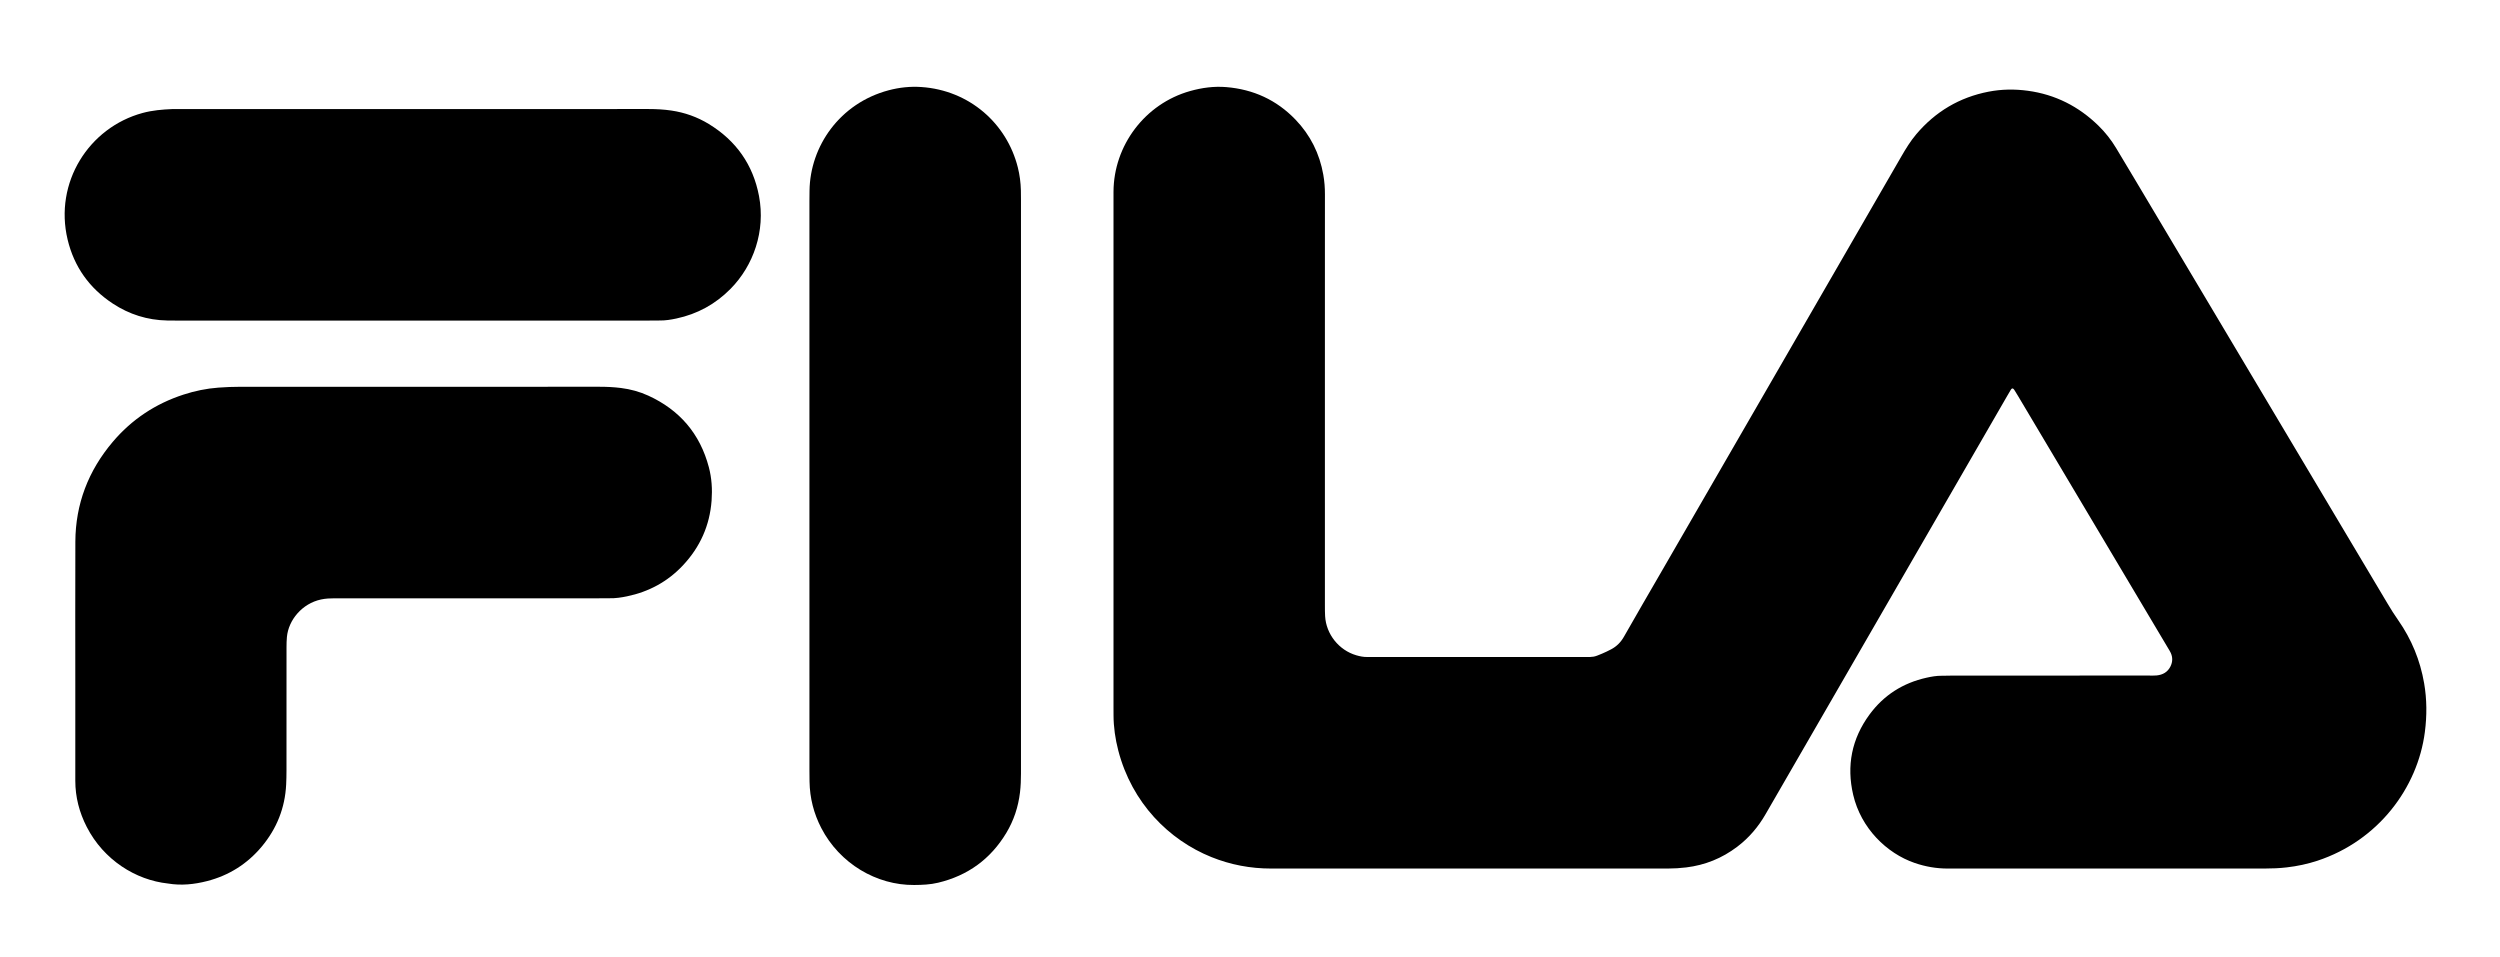
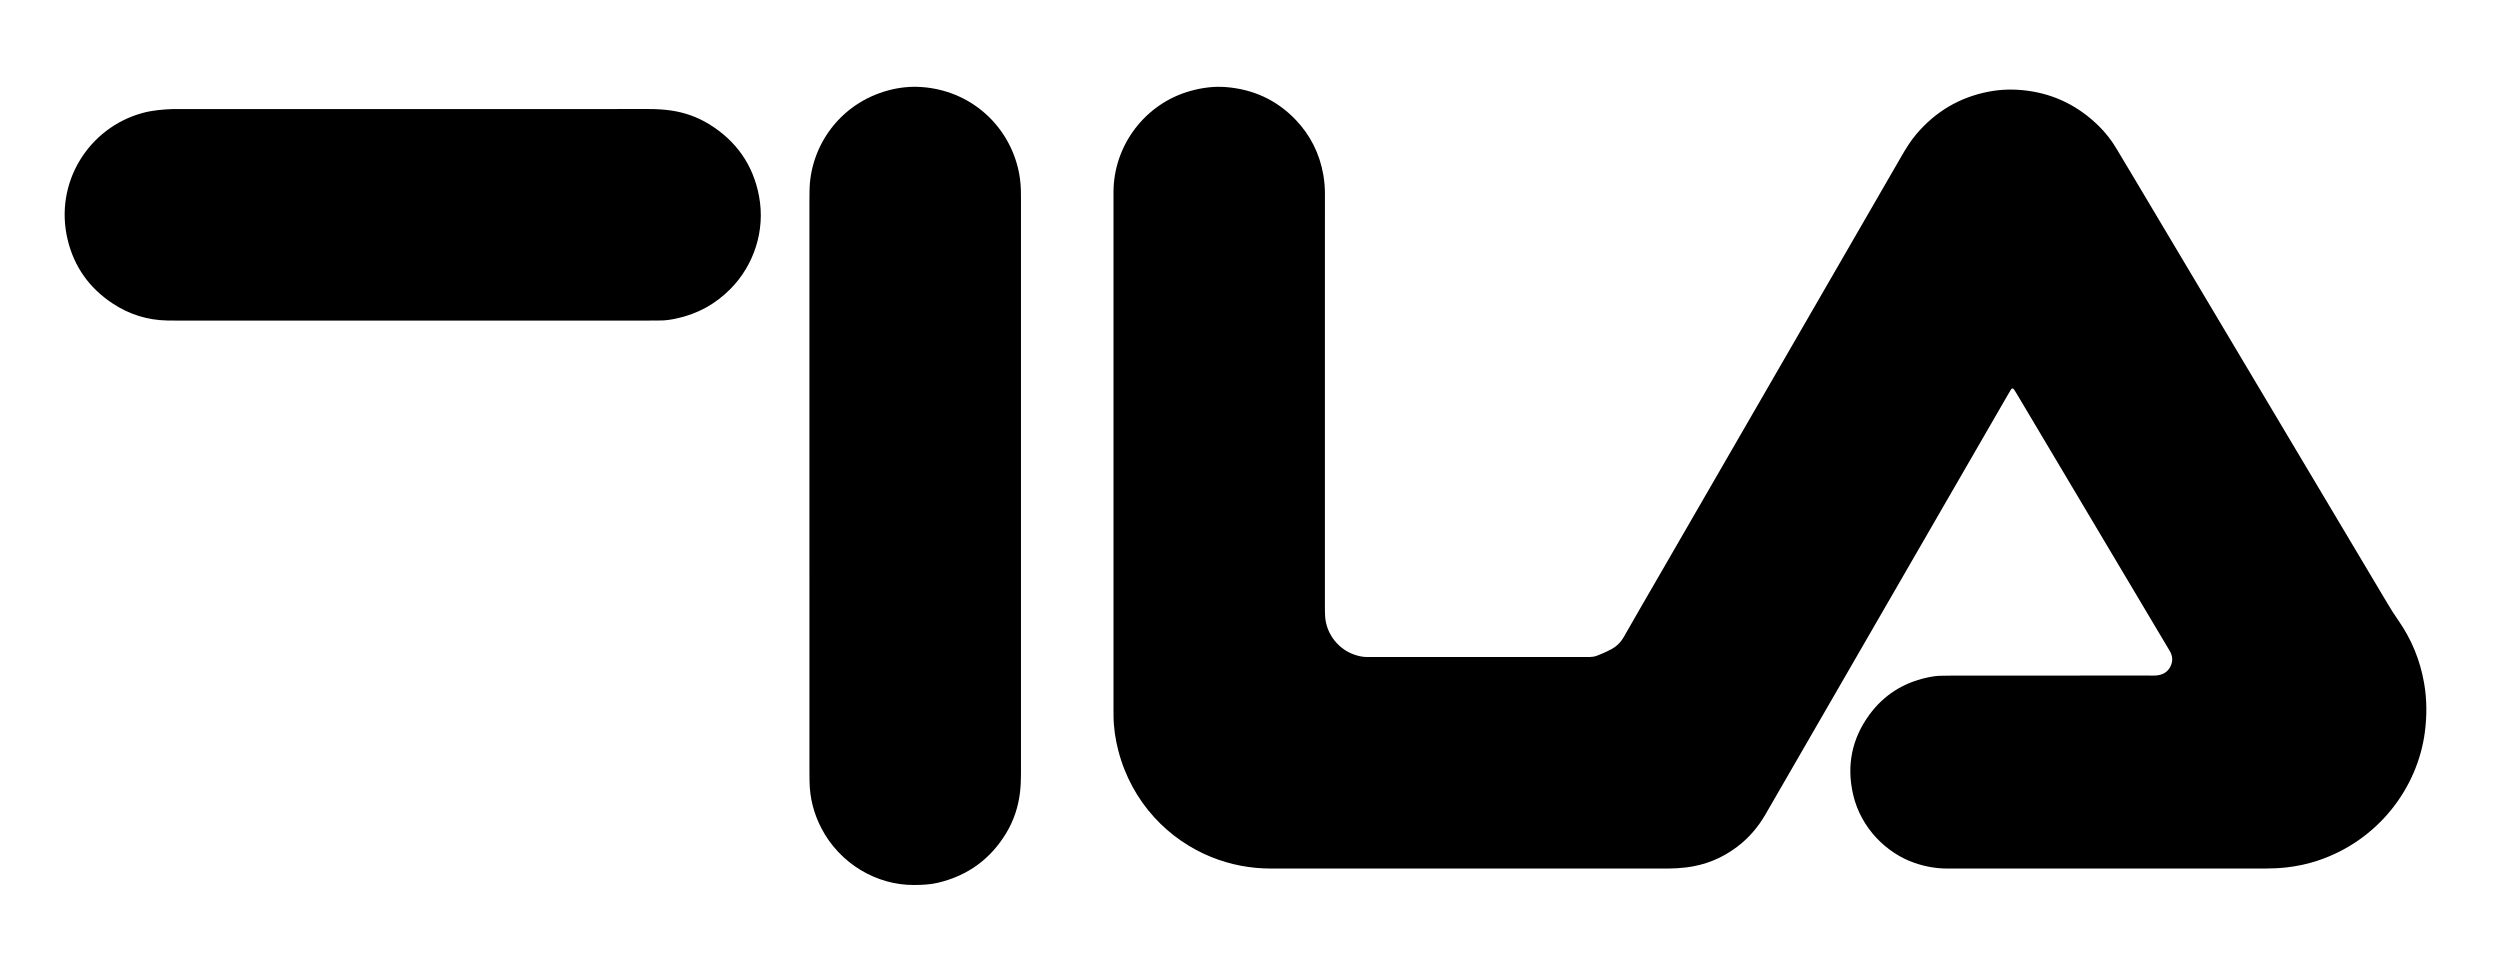
<svg xmlns="http://www.w3.org/2000/svg" version="1.1" id="Ebene_1" x="0px" y="0px" viewBox="0 0 5130.171 1963.521" enable-background="new 0 0 5130.171 1963.521" xml:space="preserve">
  <g>
    <path d="M2718.78,824.924c0,139.472-0.006,278.943,0.017,418.415c0.001,6.996,0.025,14.004,0.417,20.985   c2.079,37.081,28.314,69.972,64.028,80.375c7.217,2.102,14.542,3.621,22.133,3.496c4.498-0.074,8.998,0.069,13.498,0.069   c144.487,0.005,288.973,0.005,433.46,0.003c18.358,0,18.4,0.091,34.85-6.787c6.44-2.693,12.753-5.746,18.931-9.001   c11.315-5.962,19.855-14.524,26.287-25.849c24.675-43.451,49.85-86.618,74.851-129.884   c84.505-146.239,169.02-292.471,253.521-438.711c80.251-138.885,160.501-277.772,240.721-416.676   c9.259-16.032,18.882-31.801,30.884-45.983c39.211-46.333,88.588-75.631,148.131-87.216c26.629-5.181,53.549-5.586,80.574-1.932   c56.504,7.639,104.603,32.127,145.145,71.748c13.975,13.657,26.039,29.016,36.149,45.803c12.89,21.402,25.715,42.844,38.502,64.308   c72.126,121.064,144.229,242.143,216.348,363.211c93.601,157.131,187.211,314.258,280.817,471.386   c7.161,12.02,14.392,23.999,21.472,36.067c6.83,11.643,14.096,22.975,21.838,34.05c27.333,39.099,45.018,82.308,53.121,129.269   c5.729,33.203,5.835,66.565,1.509,100.05c-14.833,114.797-95.912,223.061-220.519,264.172   c-20.417,6.736-41.379,11.149-62.823,13.635c-14.955,1.734-29.87,2.367-44.873,2.366c-216.98-0.014-433.959-0.037-650.939,0.029   c-23.224,0.007-45.668-3.885-67.609-11.414c-57.857-19.852-110.354-71.496-126.339-139.728   c-14.05-59.972-2.922-115.337,33.452-164.87c29.209-39.777,68.718-64.88,116.999-75.608c10.199-2.266,20.573-4.12,31.166-4.007   c7.994,0.085,15.992-0.373,23.989-0.374c133.988-0.026,267.975-0.017,401.963-0.027c4.998,0,10.03,0.235,14.988-0.243   c12.773-1.231,22.888-6.899,28.652-18.813c4.37-9.034,4.599-18.318,0.42-27.506c-1.44-3.167-3.362-6.122-5.148-9.124   c-102.711-172.645-205.429-345.285-308.157-517.919c-2.555-4.293-5.173-8.549-7.843-12.771c-2.252-3.562-4.811-3.742-6.814-0.481   c-2.354,3.829-4.601,7.725-6.85,11.617c-65.492,113.364-130.98,226.731-196.467,340.097   c-76.735,132.837-153.466,265.677-230.207,398.511c-23.248,40.24-46.651,80.39-69.735,120.723   c-15.106,26.394-34.399,49.049-58.656,67.383c-30.958,23.399-65.669,37.506-104.285,42.219c-12.447,1.519-24.86,2.313-37.373,2.312   c-271.475-0.02-542.95-0.049-814.425,0.02c-42.483,0.011-83.39-7.681-122.781-23.579   c-86.839-35.047-163.026-110.683-191.044-218.749c-6.153-23.731-9.654-47.969-9.711-72.591c-0.012-4.999-0.055-9.998-0.055-14.996   c-0.002-349.429-0.002-698.858-0.002-1048.287c0-3.499-0.004-6.999,0.007-10.498c0.294-95.146,64.567-180.79,157.35-206.83   c24.282-6.815,48.961-10.122,74.101-8.037c55.473,4.6,103.123,26.308,141.865,66.584c30.668,31.881,49.603,69.871,57.224,113.372   c2.325,13.275,3.373,26.755,3.317,40.305c-0.134,31.993-0.042,63.987-0.042,95.98C2718.78,604.969,2718.78,714.947,2718.78,824.924   z" />
-     <path d="M857.504,793.714c123.975,0,247.951,0.049,371.926-0.064c15.031-0.014,30.005,0.645,44.876,2.531   c19.416,2.462,38.269,7.548,56.062,15.695c64.369,29.472,106.161,78.288,124.255,146.897c5.907,22.399,7.327,45.269,5.621,68.398   c-3.787,51.365-23.732,95.6-58.814,132.992c-31.38,33.446-70.028,54.272-114.818,63.531c-11.701,2.419-23.604,4.24-35.7,3.925   c-7.491-0.195-14.994,0.139-22.492,0.139c-180.464,0.011-360.929,0.018-541.393-0.016c-9.516-0.002-18.915,0.411-28.295,2.432   c-38.945,8.387-66.651,42.14-69.945,76.85c-0.66,6.949-0.812,13.968-0.816,20.955c-0.053,84.474-0.014,168.948-0.064,253.422   c-0.006,9.491-0.201,18.993-0.669,28.472c-2.372,48.083-19.353,90.557-50.125,127.384c-29.733,35.583-67.353,59.287-112.215,70.815   c-26.288,6.755-53.11,9.526-80.239,4.963c-66.095-7.091-131.771-48.236-166.544-115.94c-15.3-29.789-23.591-61.429-23.578-95.085   c0.025-64.48,0.009-128.96,0.009-193.44c0-98.965-0.296-197.931,0.095-296.895c0.306-77.549,26.696-145.797,76.618-204.786   c39.005-46.089,87.644-78.354,145.11-97.077c23.34-7.605,47.216-12.573,71.784-14.391c14.972-1.108,29.924-1.72,44.924-1.718   C614.552,793.722,736.028,793.714,857.504,793.714z" />
    <path d="M1660.998,998.357c0-195.403-0.002-390.806,0.009-586.209c0-6.995,0.107-13.991,0.2-20.986   c1.22-90.985,61.978-179.284,162.455-205.929c21.814-5.785,44.186-8.191,66.833-6.664c98.81,6.662,175.478,74.872,198.085,164.74   c3.905,15.524,5.958,31.406,6.349,47.45c0.146,5.994,0.171,11.992,0.171,17.988c0.008,392.805,0.006,785.61,0.012,1178.415   c0,12.997-0.464,25.931-2.004,38.883c-3.537,29.732-12.719,57.545-28.078,83.127c-32.231,53.686-79.087,87.663-139.992,102.233   c-16.146,3.862-32.592,4.529-49.117,4.66c-77.095,0.613-152.867-43.825-190.667-117.013c-15.38-29.778-23.477-61.452-24.034-95.001   c-0.124-7.495-0.211-14.99-0.212-22.486C1660.995,1387.162,1660.998,1192.76,1660.998,998.357z" />
    <path d="M846.875,657.865c-161.45,0-322.901,0.002-484.351-0.007c-6.497,0-12.996-0.043-19.492-0.166   c-40.519-0.769-77.772-12.531-111.488-34.692c-48.026-31.567-79.427-75.432-92.798-131.407   c-27.942-116.973,43.549-229.899,154.011-259.792c19.949-5.399,40.272-7.135,60.762-7.965c2.994-0.121,5.997-0.023,8.997-0.023   c322.901,0,645.802,0.02,968.703-0.063c15.543-0.004,31.041,0.838,46.336,3.084c27.445,4.031,53.329,13.175,77.045,27.668   c55.931,34.18,90.779,83.495,102.966,147.891c13.587,71.791-11.477,142.755-58.339,190.253   c-31.086,31.508-68.187,51.816-111.337,60.992c-11.196,2.381-22.585,4.247-34.175,4.049c-7.993-0.137-15.993,0.167-23.989,0.168   C1168.776,657.869,1007.826,657.865,846.875,657.865z" />
  </g>
</svg>